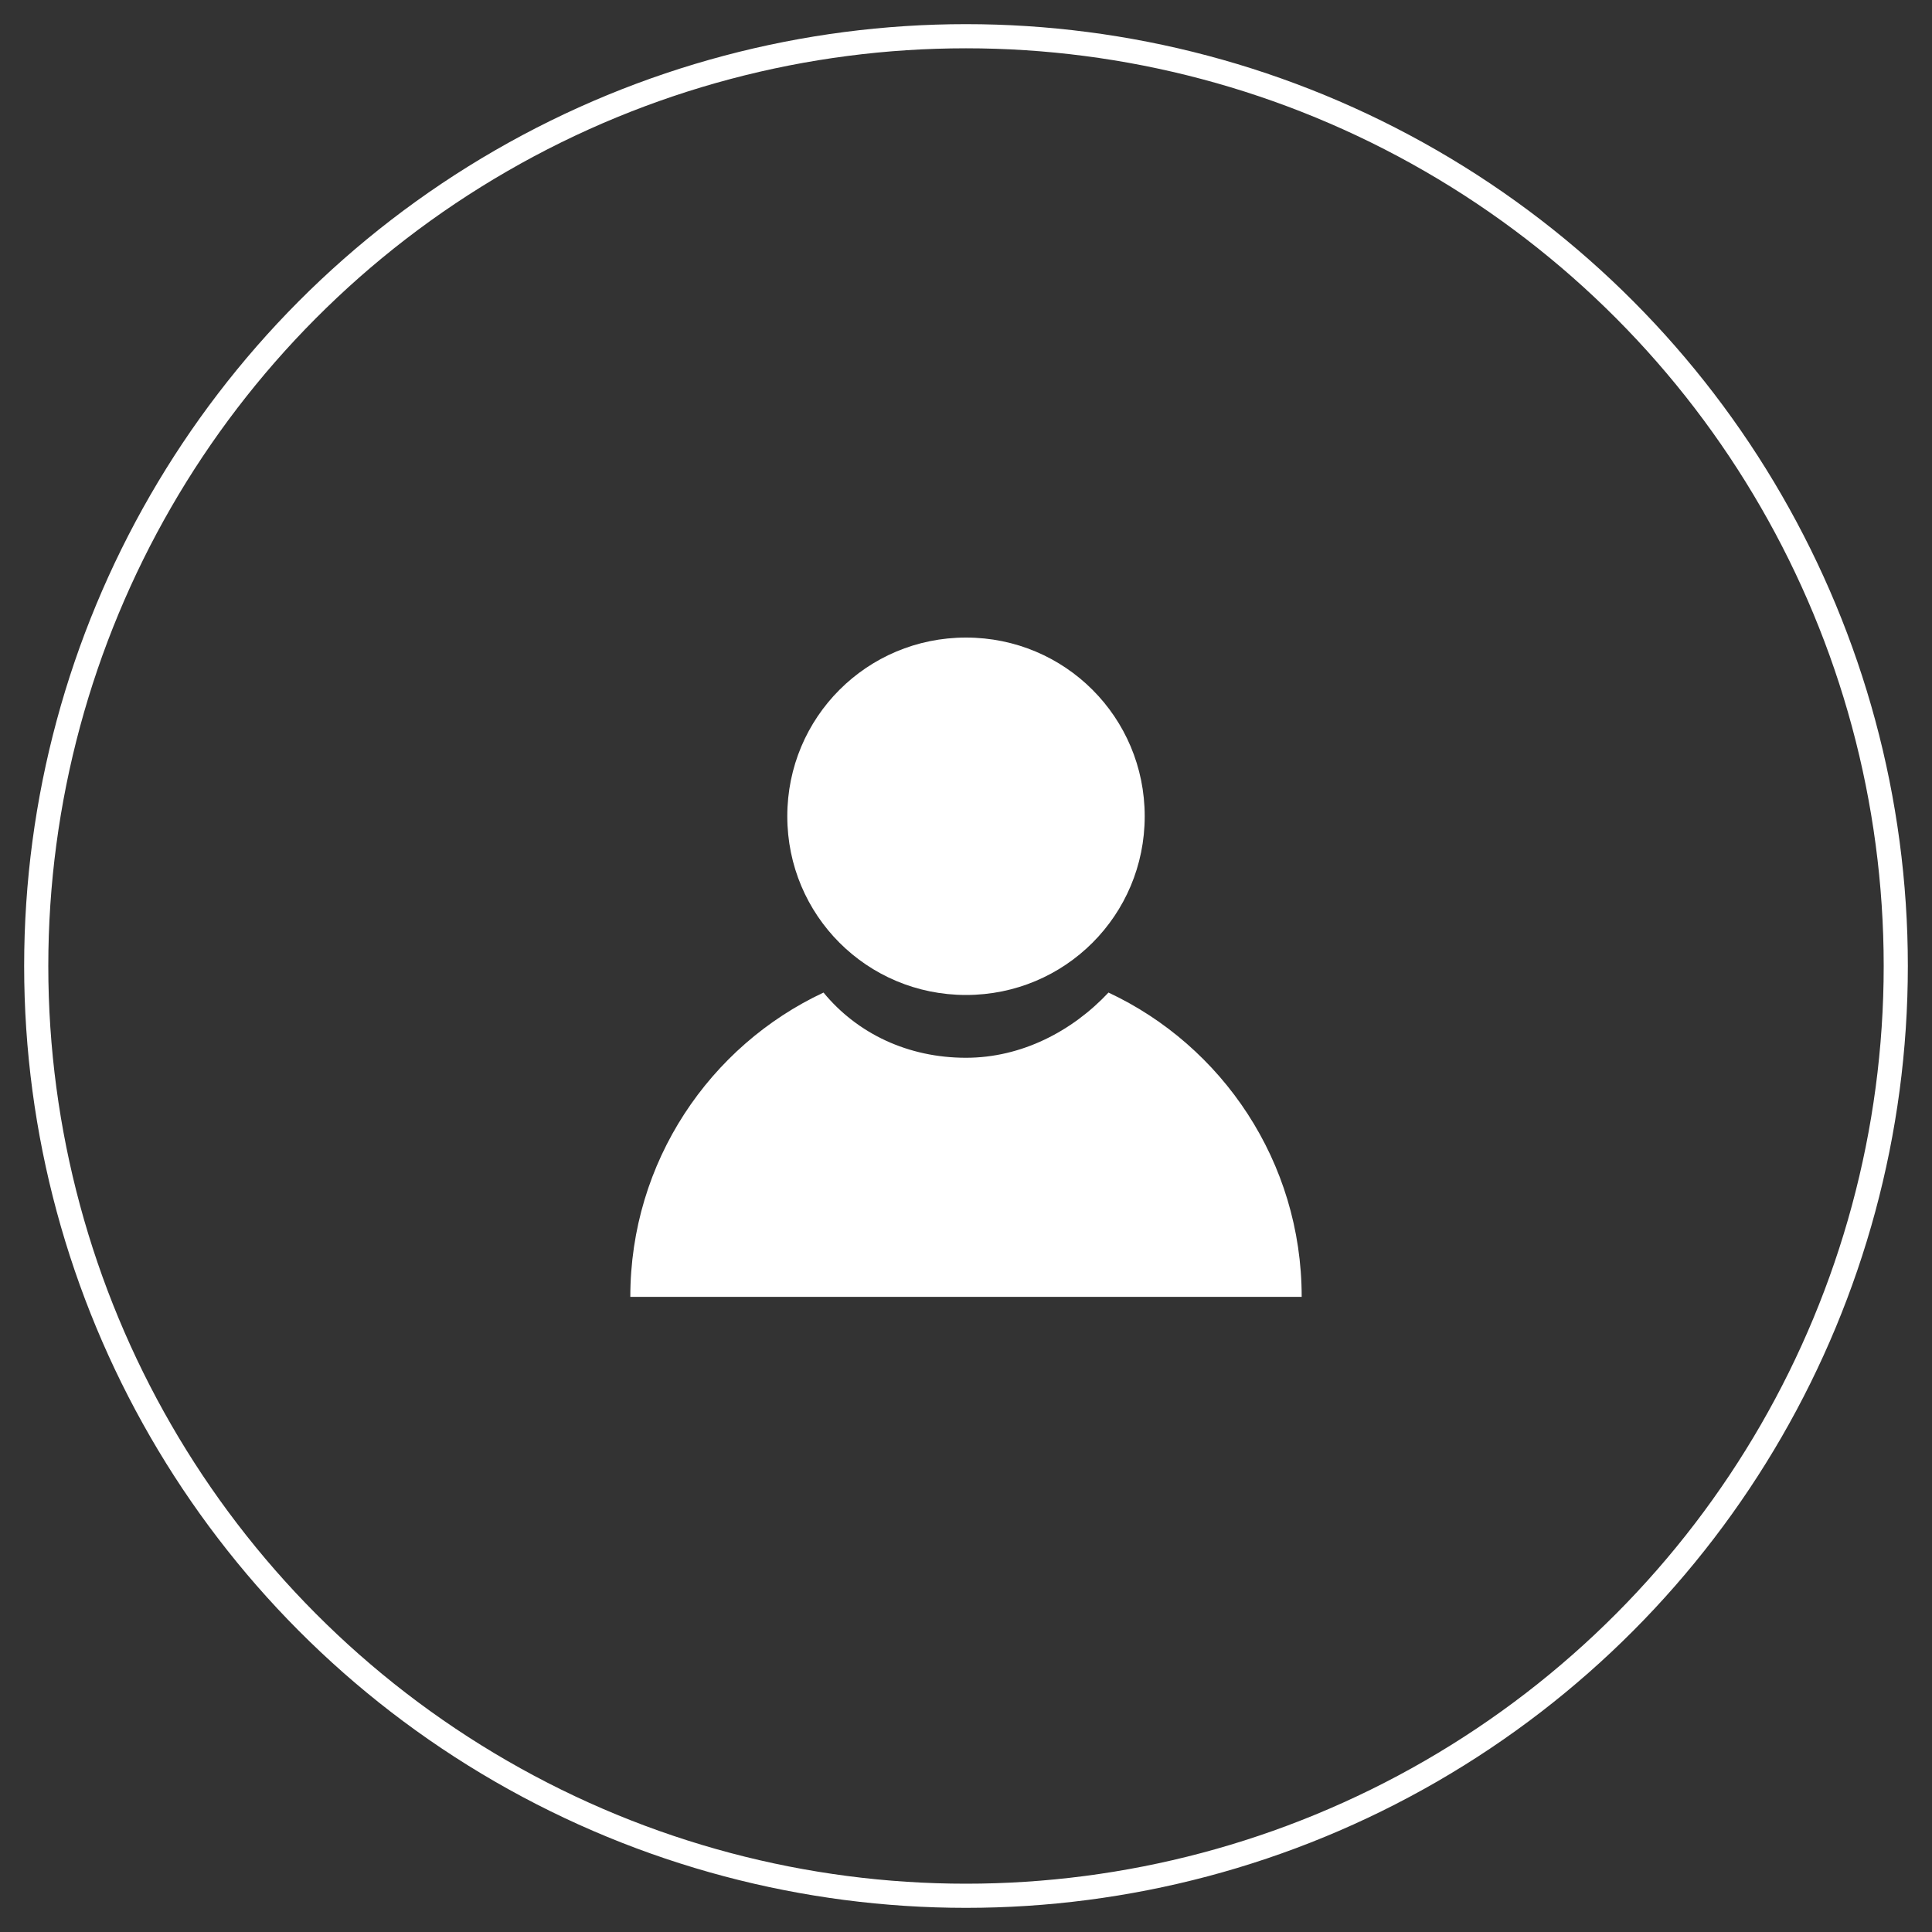
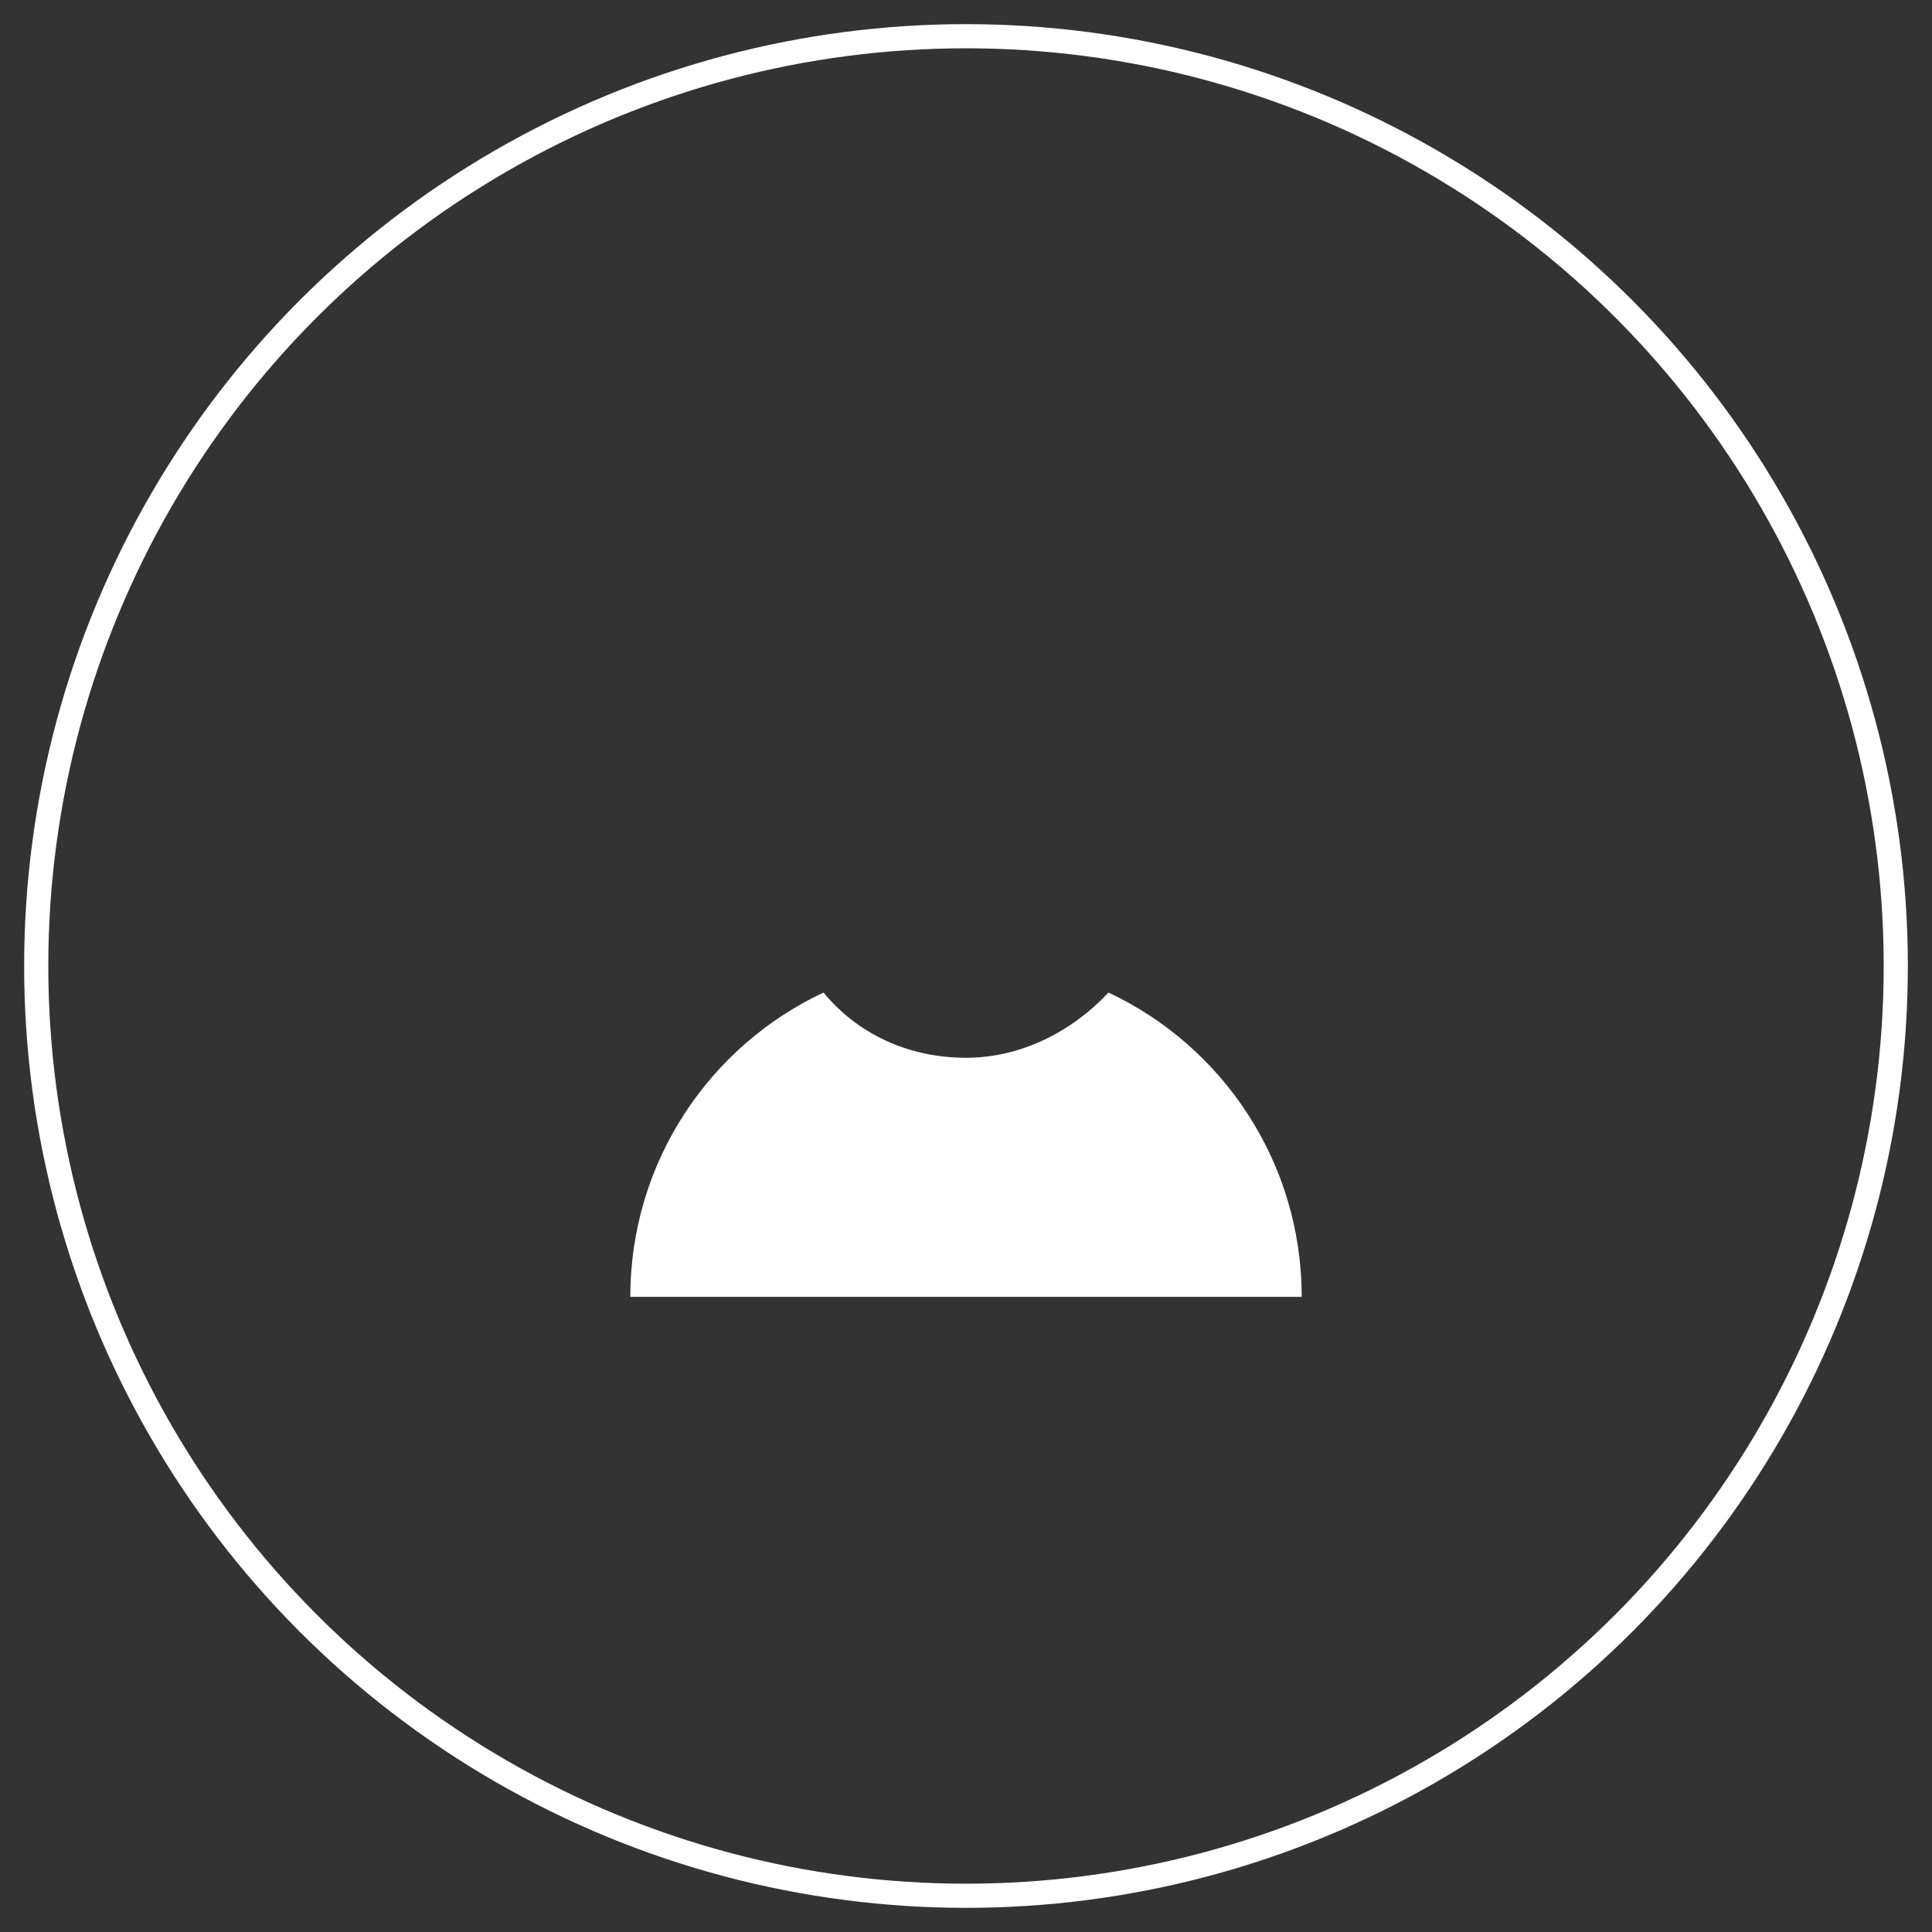
<svg xmlns="http://www.w3.org/2000/svg" version="1.1" id="圖層_1" x="0px" y="0px" viewBox="0 0 80 80" style="enable-background:new 0 0 80 80;" xml:space="preserve">
  <rect x="0" y="0" width="80" height="80" fill="#333333" stroke="none" />
  <style type="text/css">
	.st0{fill:#FFFFFF;}
	.st1{fill:none;stroke:#FFFFFF;stroke-miterlimit:10;}
</style>
  <g>
    <path class="st0" d="M45.9,41.1c-1.5,1.6-3.6,2.7-5.9,2.7c-2.4,0-4.5-1-5.9-2.7c-4.7,2.2-8,7-8,12.6l0,0h27.8l0,0   C53.9,48.1,50.6,43.3,45.9,41.1z" />
-     <path class="st0" d="M47.4,33.8c0,4.1-3.3,7.4-7.4,7.4s-7.4-3.3-7.4-7.4s3.3-7.4,7.4-7.4S47.4,29.7,47.4,33.8z" />
  </g>
  <circle class="st1" cx="40" cy="40" r="38.5" />
</svg>